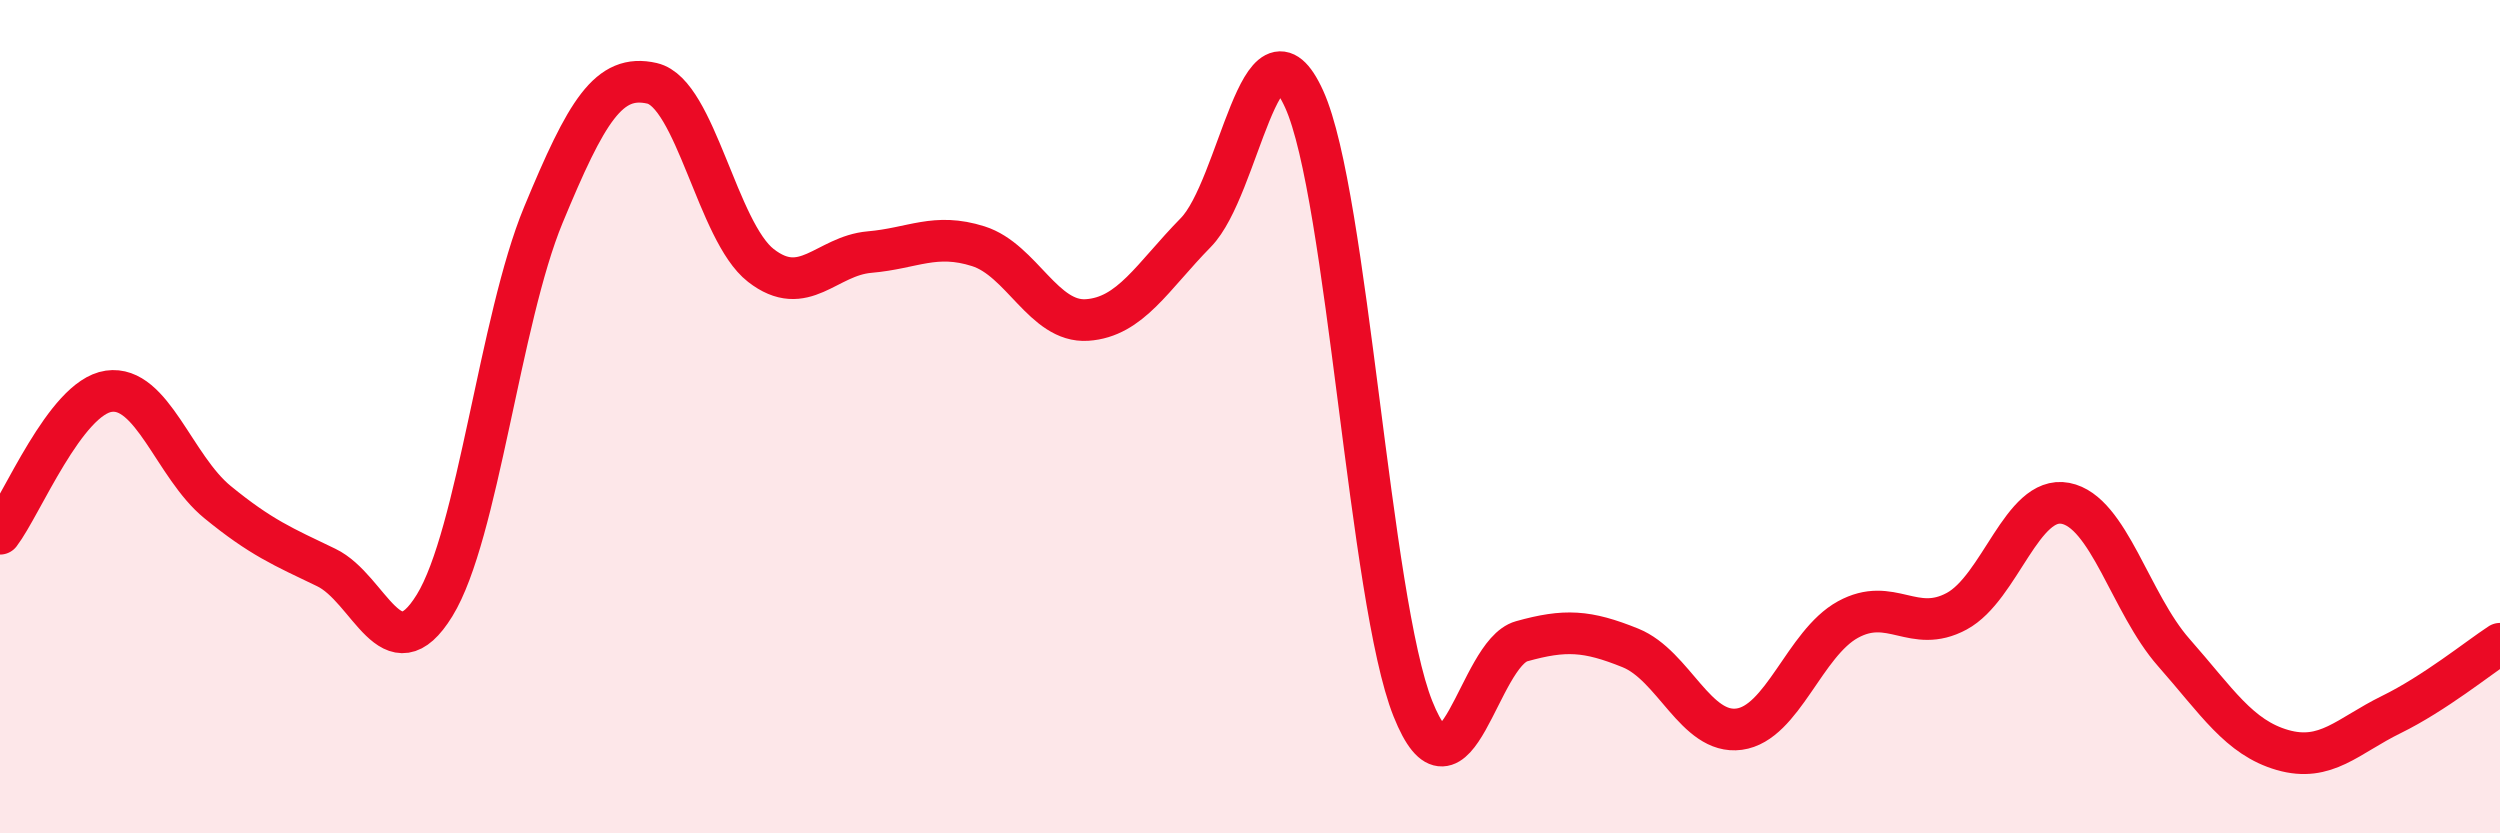
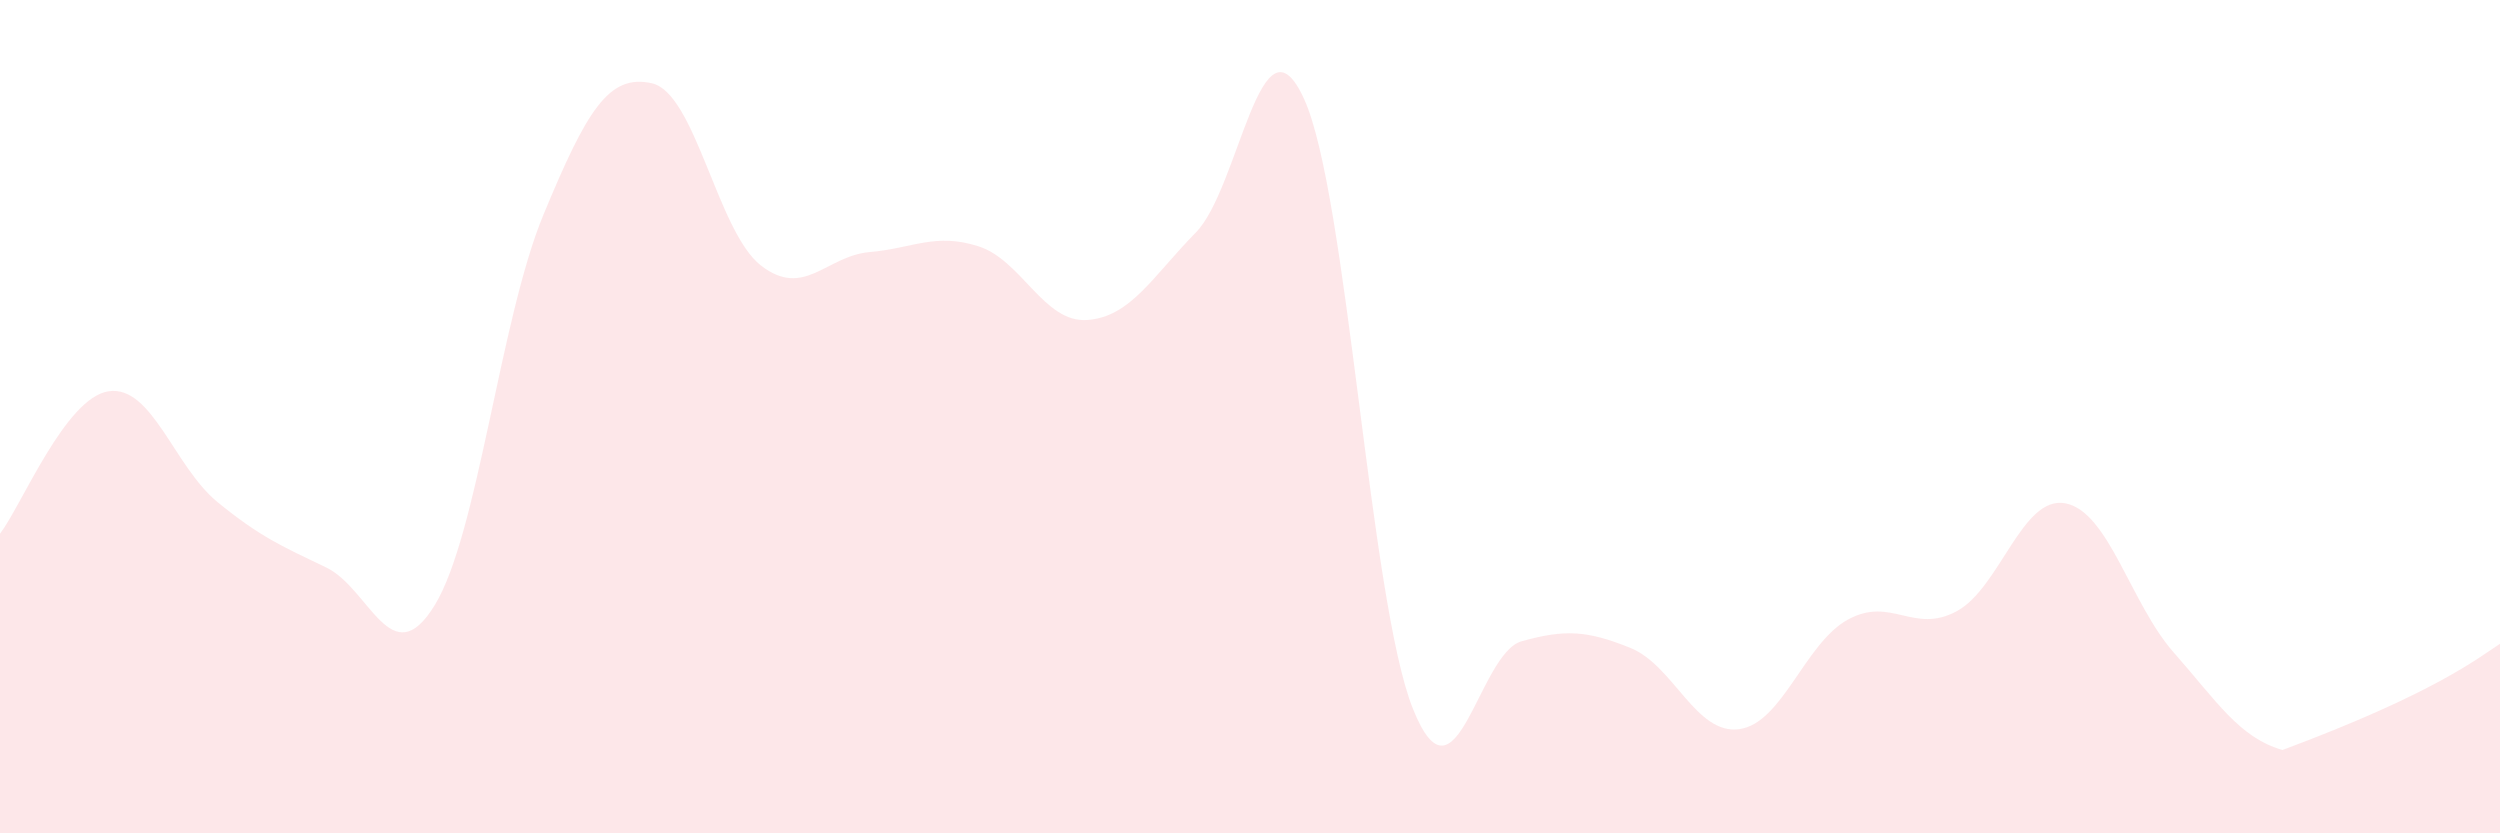
<svg xmlns="http://www.w3.org/2000/svg" width="60" height="20" viewBox="0 0 60 20">
-   <path d="M 0,12.81 C 0.52,12.13 1.57,9.54 2.61,9.39 C 3.65,9.24 4.18,11.2 5.22,12.05 C 6.26,12.9 6.79,13.12 7.83,13.62 C 8.87,14.12 9.39,16.22 10.43,14.53 C 11.47,12.84 12,7.67 13.04,5.16 C 14.08,2.65 14.61,1.76 15.65,2 C 16.69,2.24 17.22,5.56 18.26,6.37 C 19.3,7.18 19.83,6.14 20.87,6.05 C 21.91,5.96 22.44,5.58 23.48,5.91 C 24.52,6.24 25.05,7.75 26.09,7.68 C 27.13,7.61 27.66,6.64 28.7,5.58 C 29.74,4.52 30.26,0.09 31.3,2.38 C 32.34,4.67 32.87,14.41 33.91,17.01 C 34.95,19.61 35.48,15.68 36.52,15.39 C 37.56,15.1 38.09,15.13 39.13,15.55 C 40.17,15.97 40.7,17.64 41.74,17.5 C 42.78,17.36 43.31,15.44 44.35,14.87 C 45.39,14.3 45.92,15.23 46.96,14.67 C 48,14.11 48.53,11.88 49.57,12.08 C 50.61,12.28 51.13,14.48 52.17,15.66 C 53.21,16.84 53.74,17.7 54.78,18 C 55.82,18.3 56.35,17.66 57.39,17.15 C 58.43,16.64 59.48,15.79 60,15.45L60 20L0 20Z" fill="#EB0A25" opacity="0.1" stroke-linecap="round" stroke-linejoin="round" />
-   <path d="M 0,12.81 C 0.52,12.13 1.57,9.54 2.61,9.39 C 3.65,9.24 4.18,11.2 5.22,12.05 C 6.26,12.9 6.79,13.12 7.83,13.62 C 8.87,14.12 9.39,16.22 10.43,14.53 C 11.47,12.84 12,7.67 13.04,5.16 C 14.08,2.65 14.61,1.76 15.65,2 C 16.69,2.24 17.22,5.56 18.26,6.37 C 19.3,7.18 19.83,6.14 20.87,6.05 C 21.91,5.96 22.44,5.58 23.48,5.91 C 24.52,6.24 25.05,7.75 26.09,7.68 C 27.13,7.61 27.66,6.64 28.7,5.58 C 29.74,4.52 30.26,0.09 31.3,2.38 C 32.34,4.67 32.87,14.41 33.91,17.01 C 34.95,19.61 35.48,15.68 36.52,15.39 C 37.56,15.1 38.09,15.13 39.13,15.55 C 40.17,15.97 40.7,17.64 41.74,17.5 C 42.78,17.36 43.31,15.44 44.35,14.87 C 45.39,14.3 45.92,15.23 46.96,14.67 C 48,14.11 48.53,11.88 49.57,12.08 C 50.61,12.28 51.13,14.48 52.17,15.66 C 53.21,16.84 53.74,17.7 54.78,18 C 55.82,18.3 56.35,17.66 57.39,17.15 C 58.43,16.64 59.48,15.79 60,15.45" stroke="#EB0A25" stroke-width="1" fill="none" stroke-linecap="round" stroke-linejoin="round" />
+   <path d="M 0,12.81 C 0.52,12.13 1.57,9.54 2.61,9.39 C 3.65,9.24 4.18,11.2 5.22,12.05 C 6.26,12.9 6.79,13.12 7.83,13.62 C 8.87,14.12 9.39,16.22 10.43,14.53 C 11.47,12.84 12,7.67 13.04,5.16 C 14.08,2.65 14.61,1.76 15.65,2 C 16.69,2.24 17.22,5.56 18.26,6.37 C 19.3,7.18 19.83,6.14 20.87,6.05 C 21.91,5.96 22.44,5.58 23.48,5.91 C 24.52,6.24 25.05,7.75 26.09,7.68 C 27.13,7.61 27.66,6.64 28.7,5.58 C 29.74,4.52 30.26,0.09 31.3,2.38 C 32.34,4.67 32.87,14.41 33.91,17.01 C 34.95,19.61 35.48,15.68 36.52,15.39 C 37.56,15.1 38.09,15.13 39.13,15.55 C 40.17,15.97 40.7,17.64 41.74,17.5 C 42.78,17.36 43.31,15.44 44.35,14.87 C 45.39,14.3 45.92,15.23 46.96,14.67 C 48,14.11 48.53,11.88 49.57,12.08 C 50.61,12.28 51.13,14.48 52.17,15.66 C 53.21,16.84 53.74,17.7 54.78,18 C 58.43,16.64 59.48,15.79 60,15.45L60 20L0 20Z" fill="#EB0A25" opacity="0.1" stroke-linecap="round" stroke-linejoin="round" />
</svg>